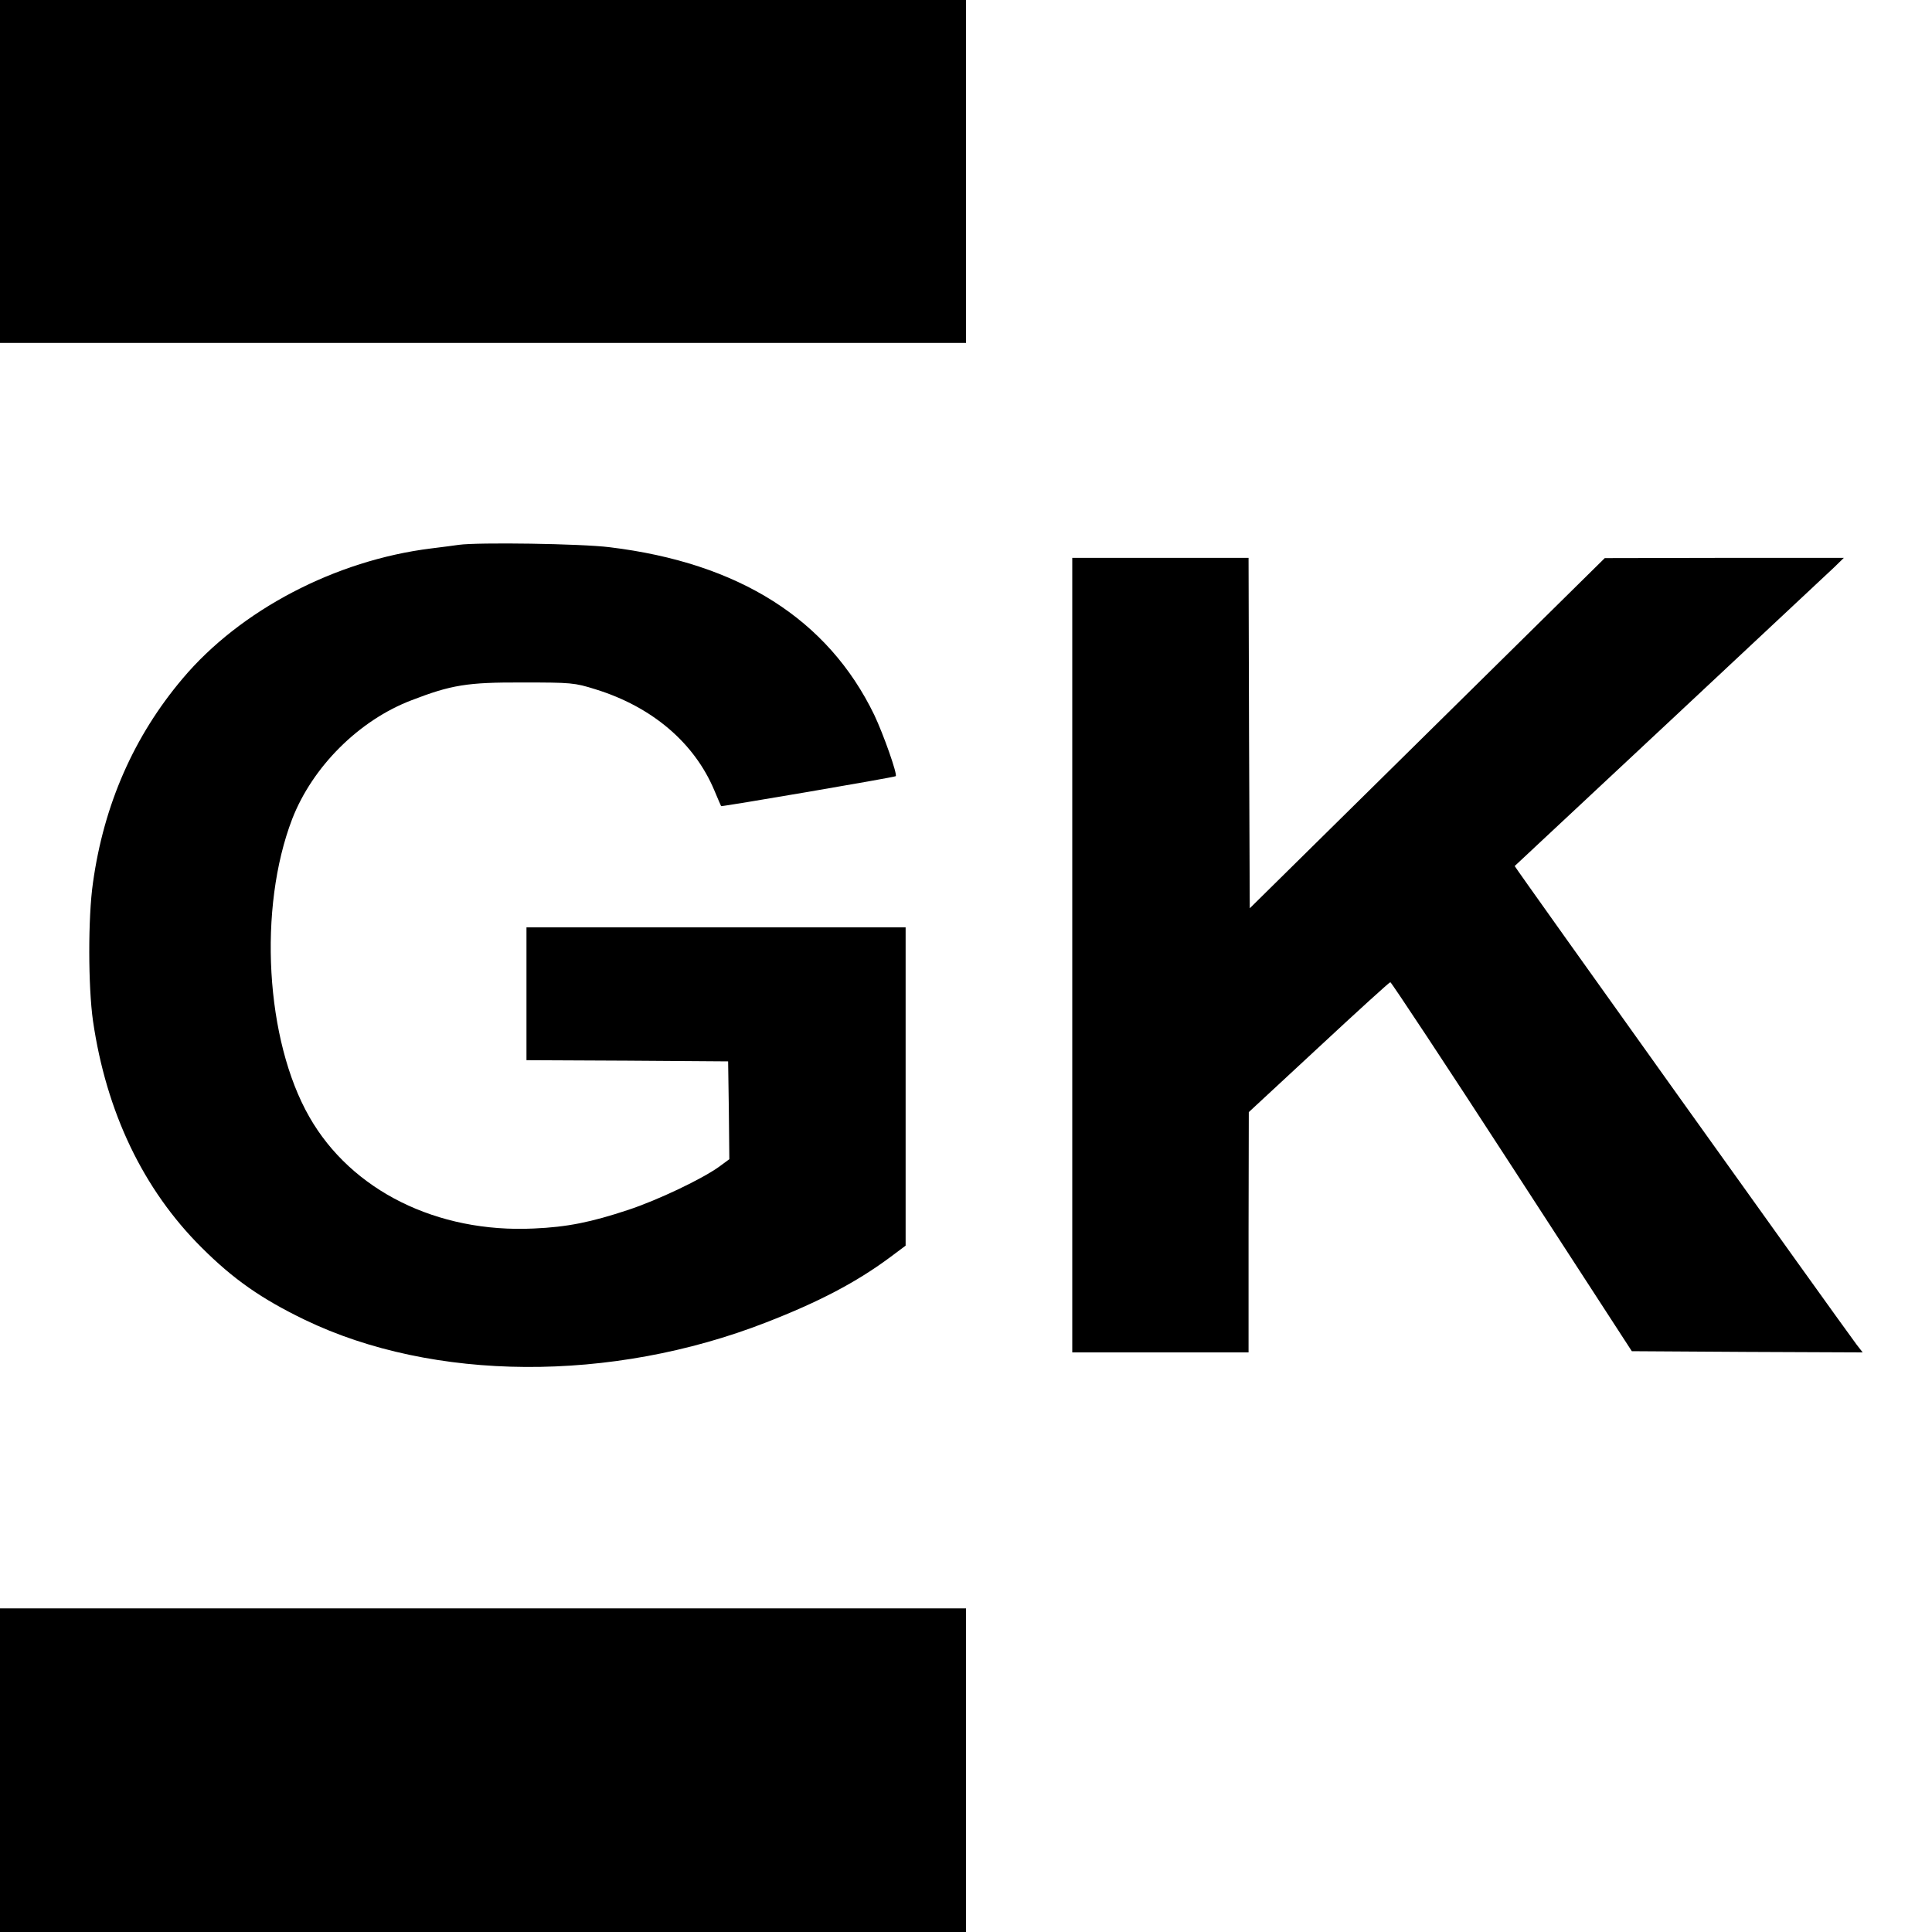
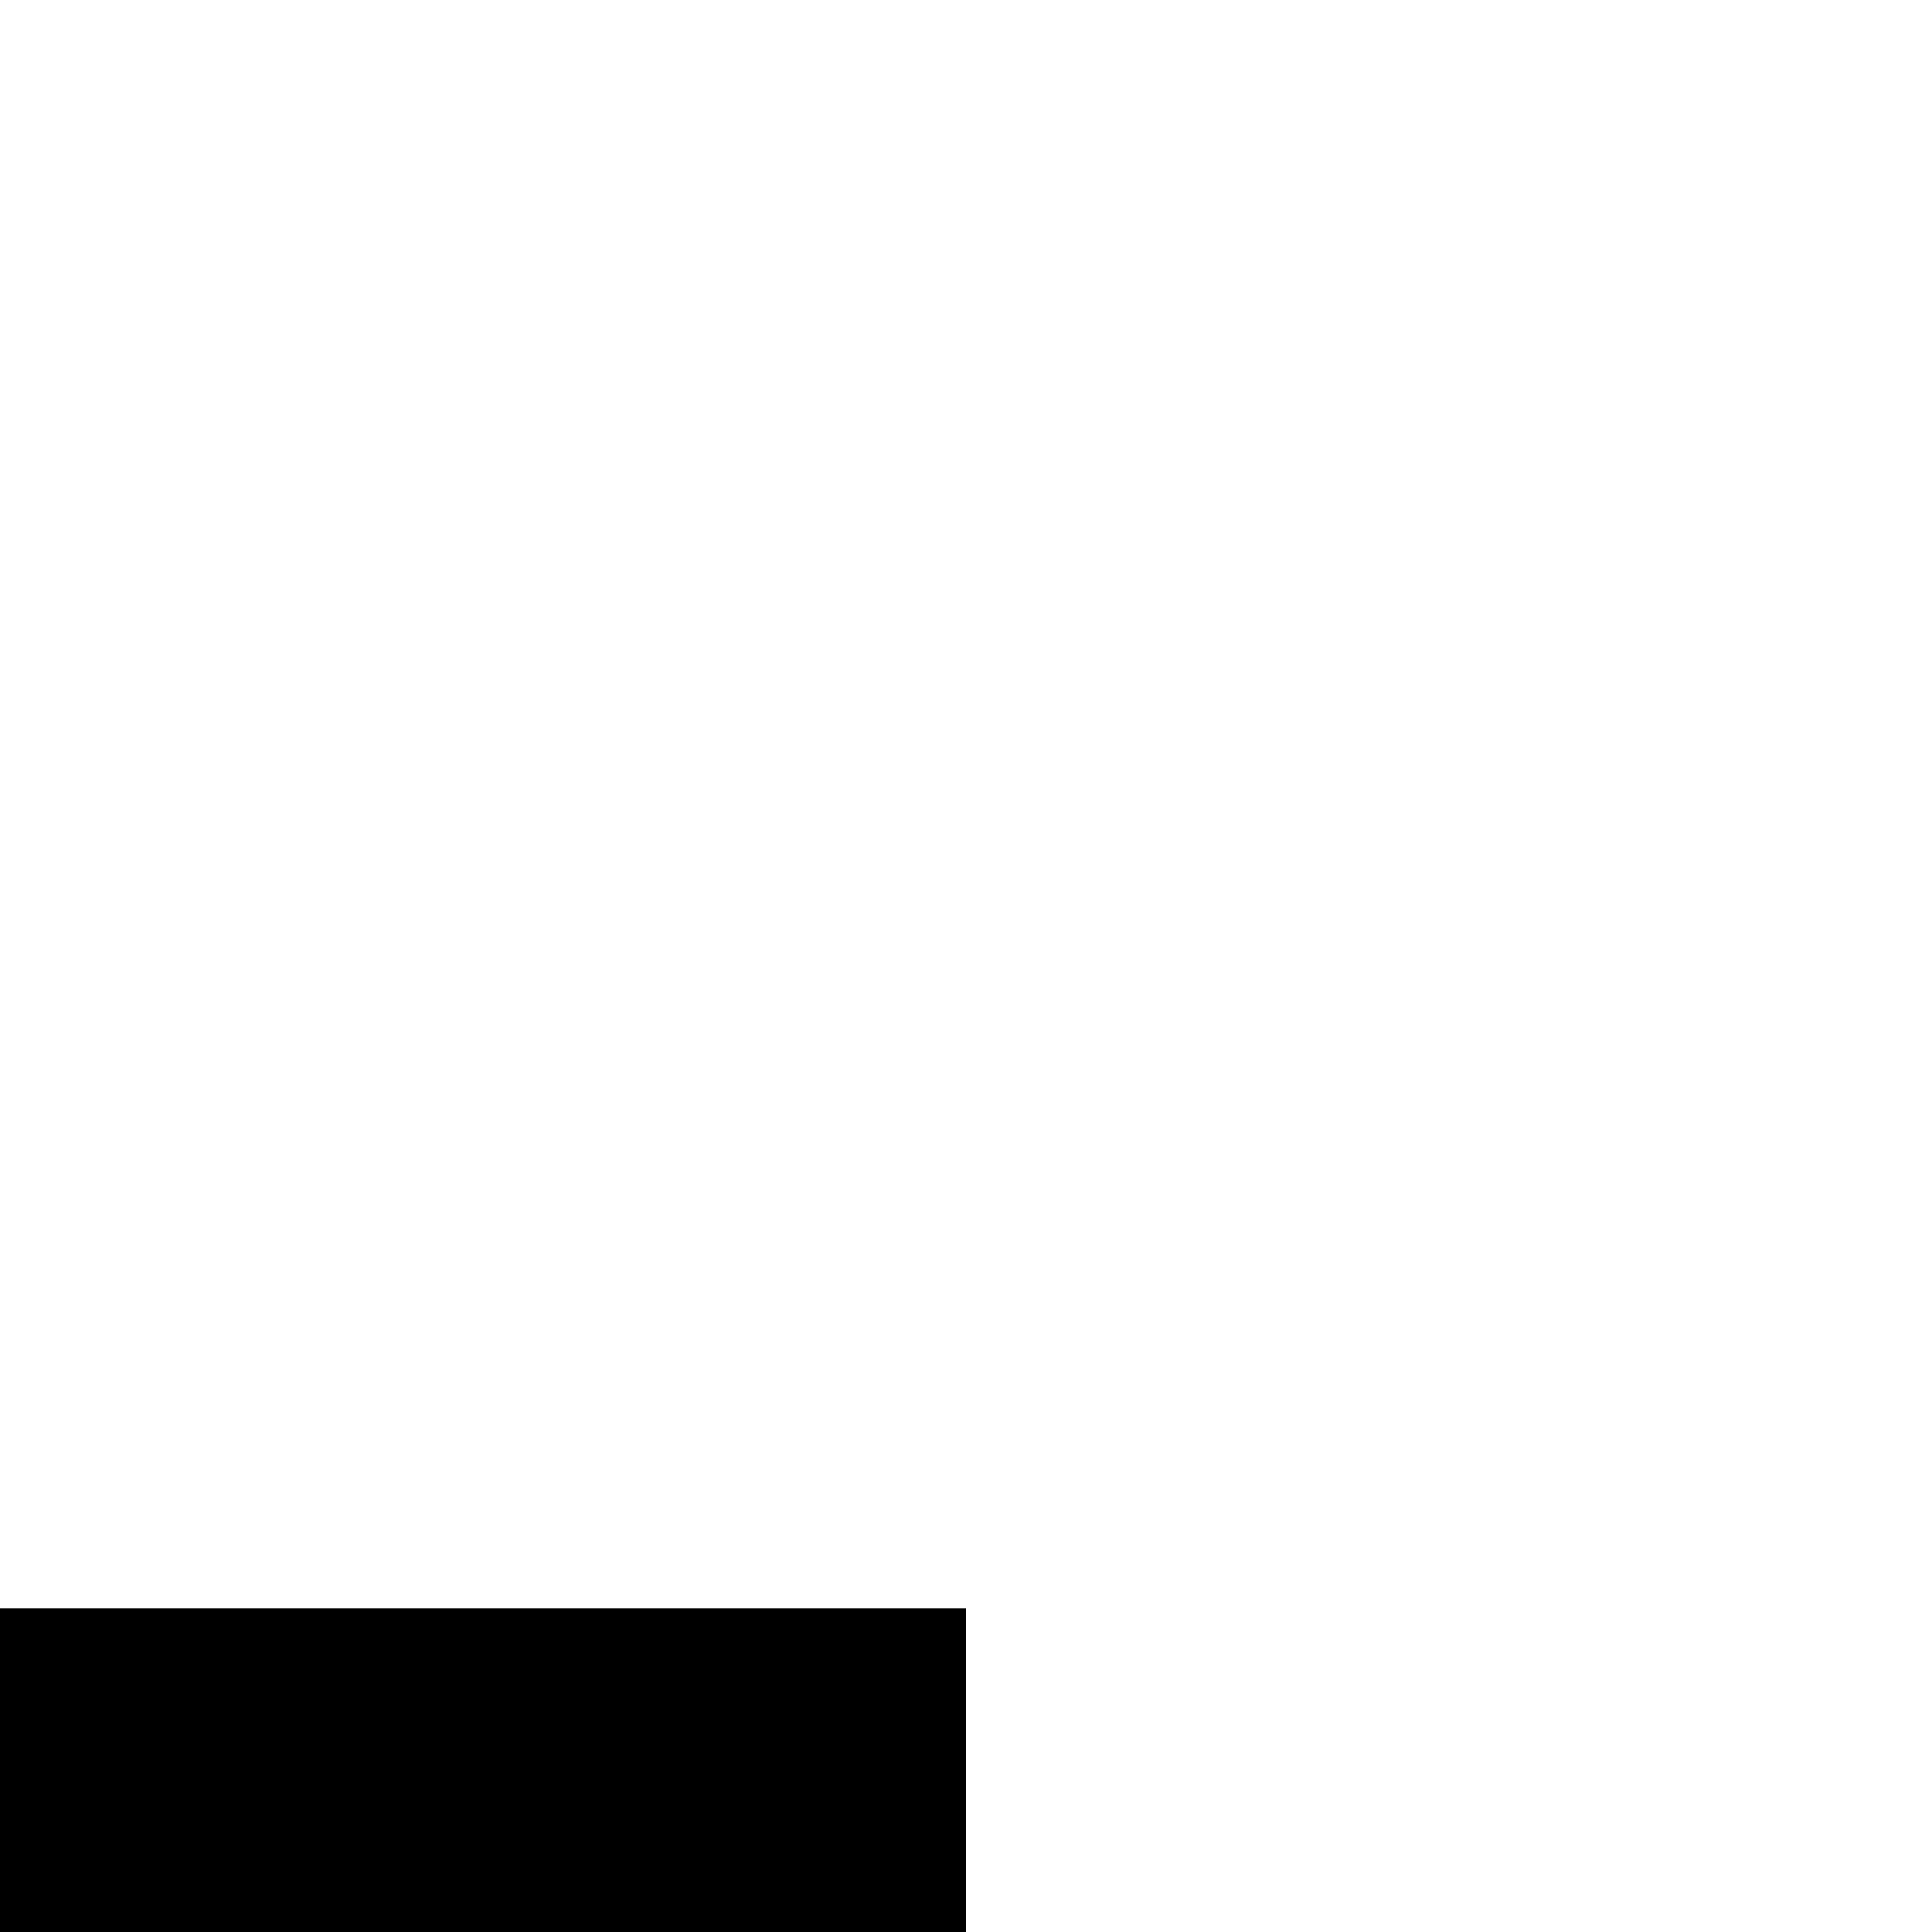
<svg xmlns="http://www.w3.org/2000/svg" version="1.0" width="800pt" height="800pt" viewBox="0 0 800 800" preserveAspectRatio="xMidYMid meet">
  <g transform="translate(0,800) scale(0.1,-0.1)" fill="#000000" stroke="none">
-     <path d="M0 7290 l0 -710 2000 0 2000 0 0 710 0 710 -2000 0 -2000 0 0 -710z" />
-     <path d="M1900 5744 c-14 -2 -65 -9 -115 -15 -396 -49 -790 -255 -1029 -539 -202 -239 -326 -522 -371 -845 -21 -145 -20 -431 0 -572 55 -378 208 -698 449 -938 132 -132 248 -213 428 -300 531 -256 1269 -261 1910 -11 219 85 373 166 511 268 l67 50 0 659 0 659 -785 0 -785 0 0 -275 0 -275 418 -2 417 -3 3 -202 2 -203 -42 -31 c-71 -51 -253 -138 -377 -179 -154 -51 -252 -71 -391 -77 -400 -19 -755 157 -929 462 -182 318 -213 864 -71 1234 84 216 276 408 493 491 166 64 231 75 462 74 200 0 214 -1 300 -28 234 -72 410 -221 493 -419 14 -34 27 -63 28 -65 2 -3 717 119 723 124 8 7 -51 174 -89 254 -192 396 -560 629 -1095 694 -119 15 -546 21 -625 10z" />
-     <path d="M4440 4045 l0 -1645 365 0 365 0 0 498 1 497 289 268 c159 148 292 269 297 270 4 0 231 -343 504 -764 l496 -764 478 -3 478 -2 -25 32 c-69 92 -1419 1981 -1416 1982 6 5 1283 1199 1323 1237 l40 39 -495 0 -495 -1 -735 -725 -735 -725 -3 725 -2 726 -365 0 -365 0 0 -1645z" />
-     <path d="M0 670 l0 -670 2000 0 2000 0 0 670 0 670 -2000 0 -2000 0 0 -670z" />
+     <path d="M0 670 l0 -670 2000 0 2000 0 0 670 0 670 -2000 0 -2000 0 0 -670" />
  </g>
</svg>